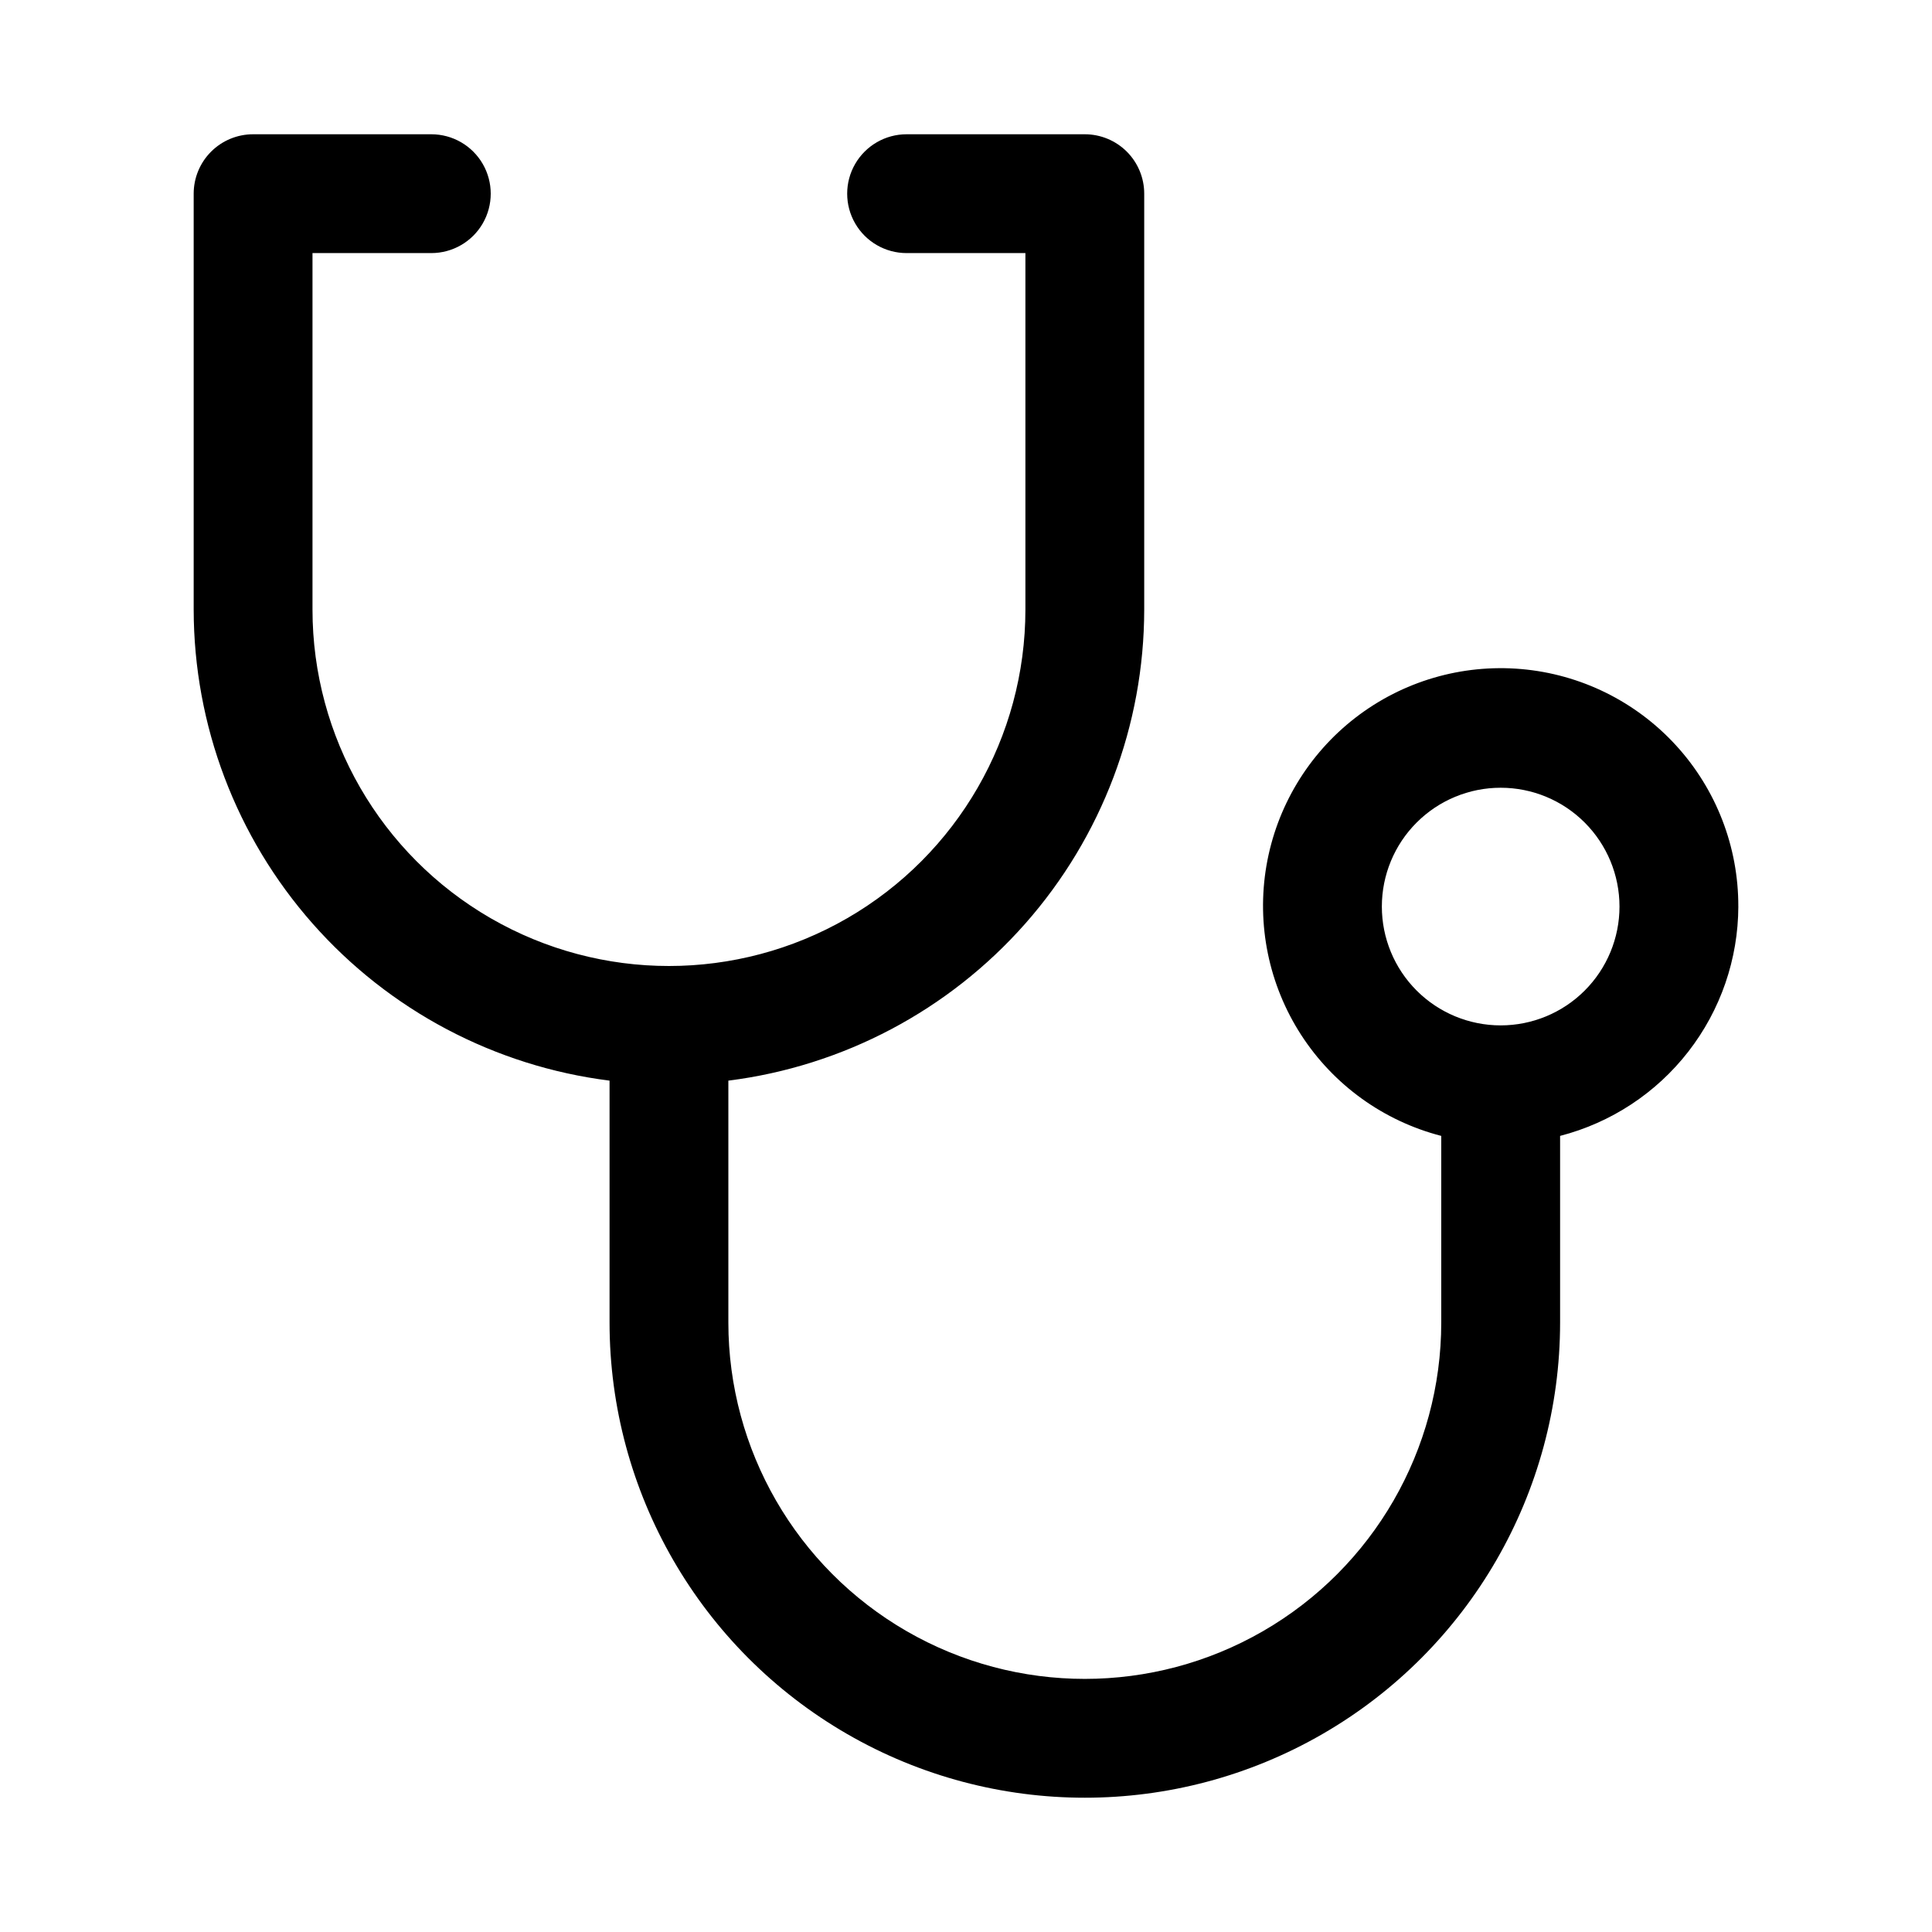
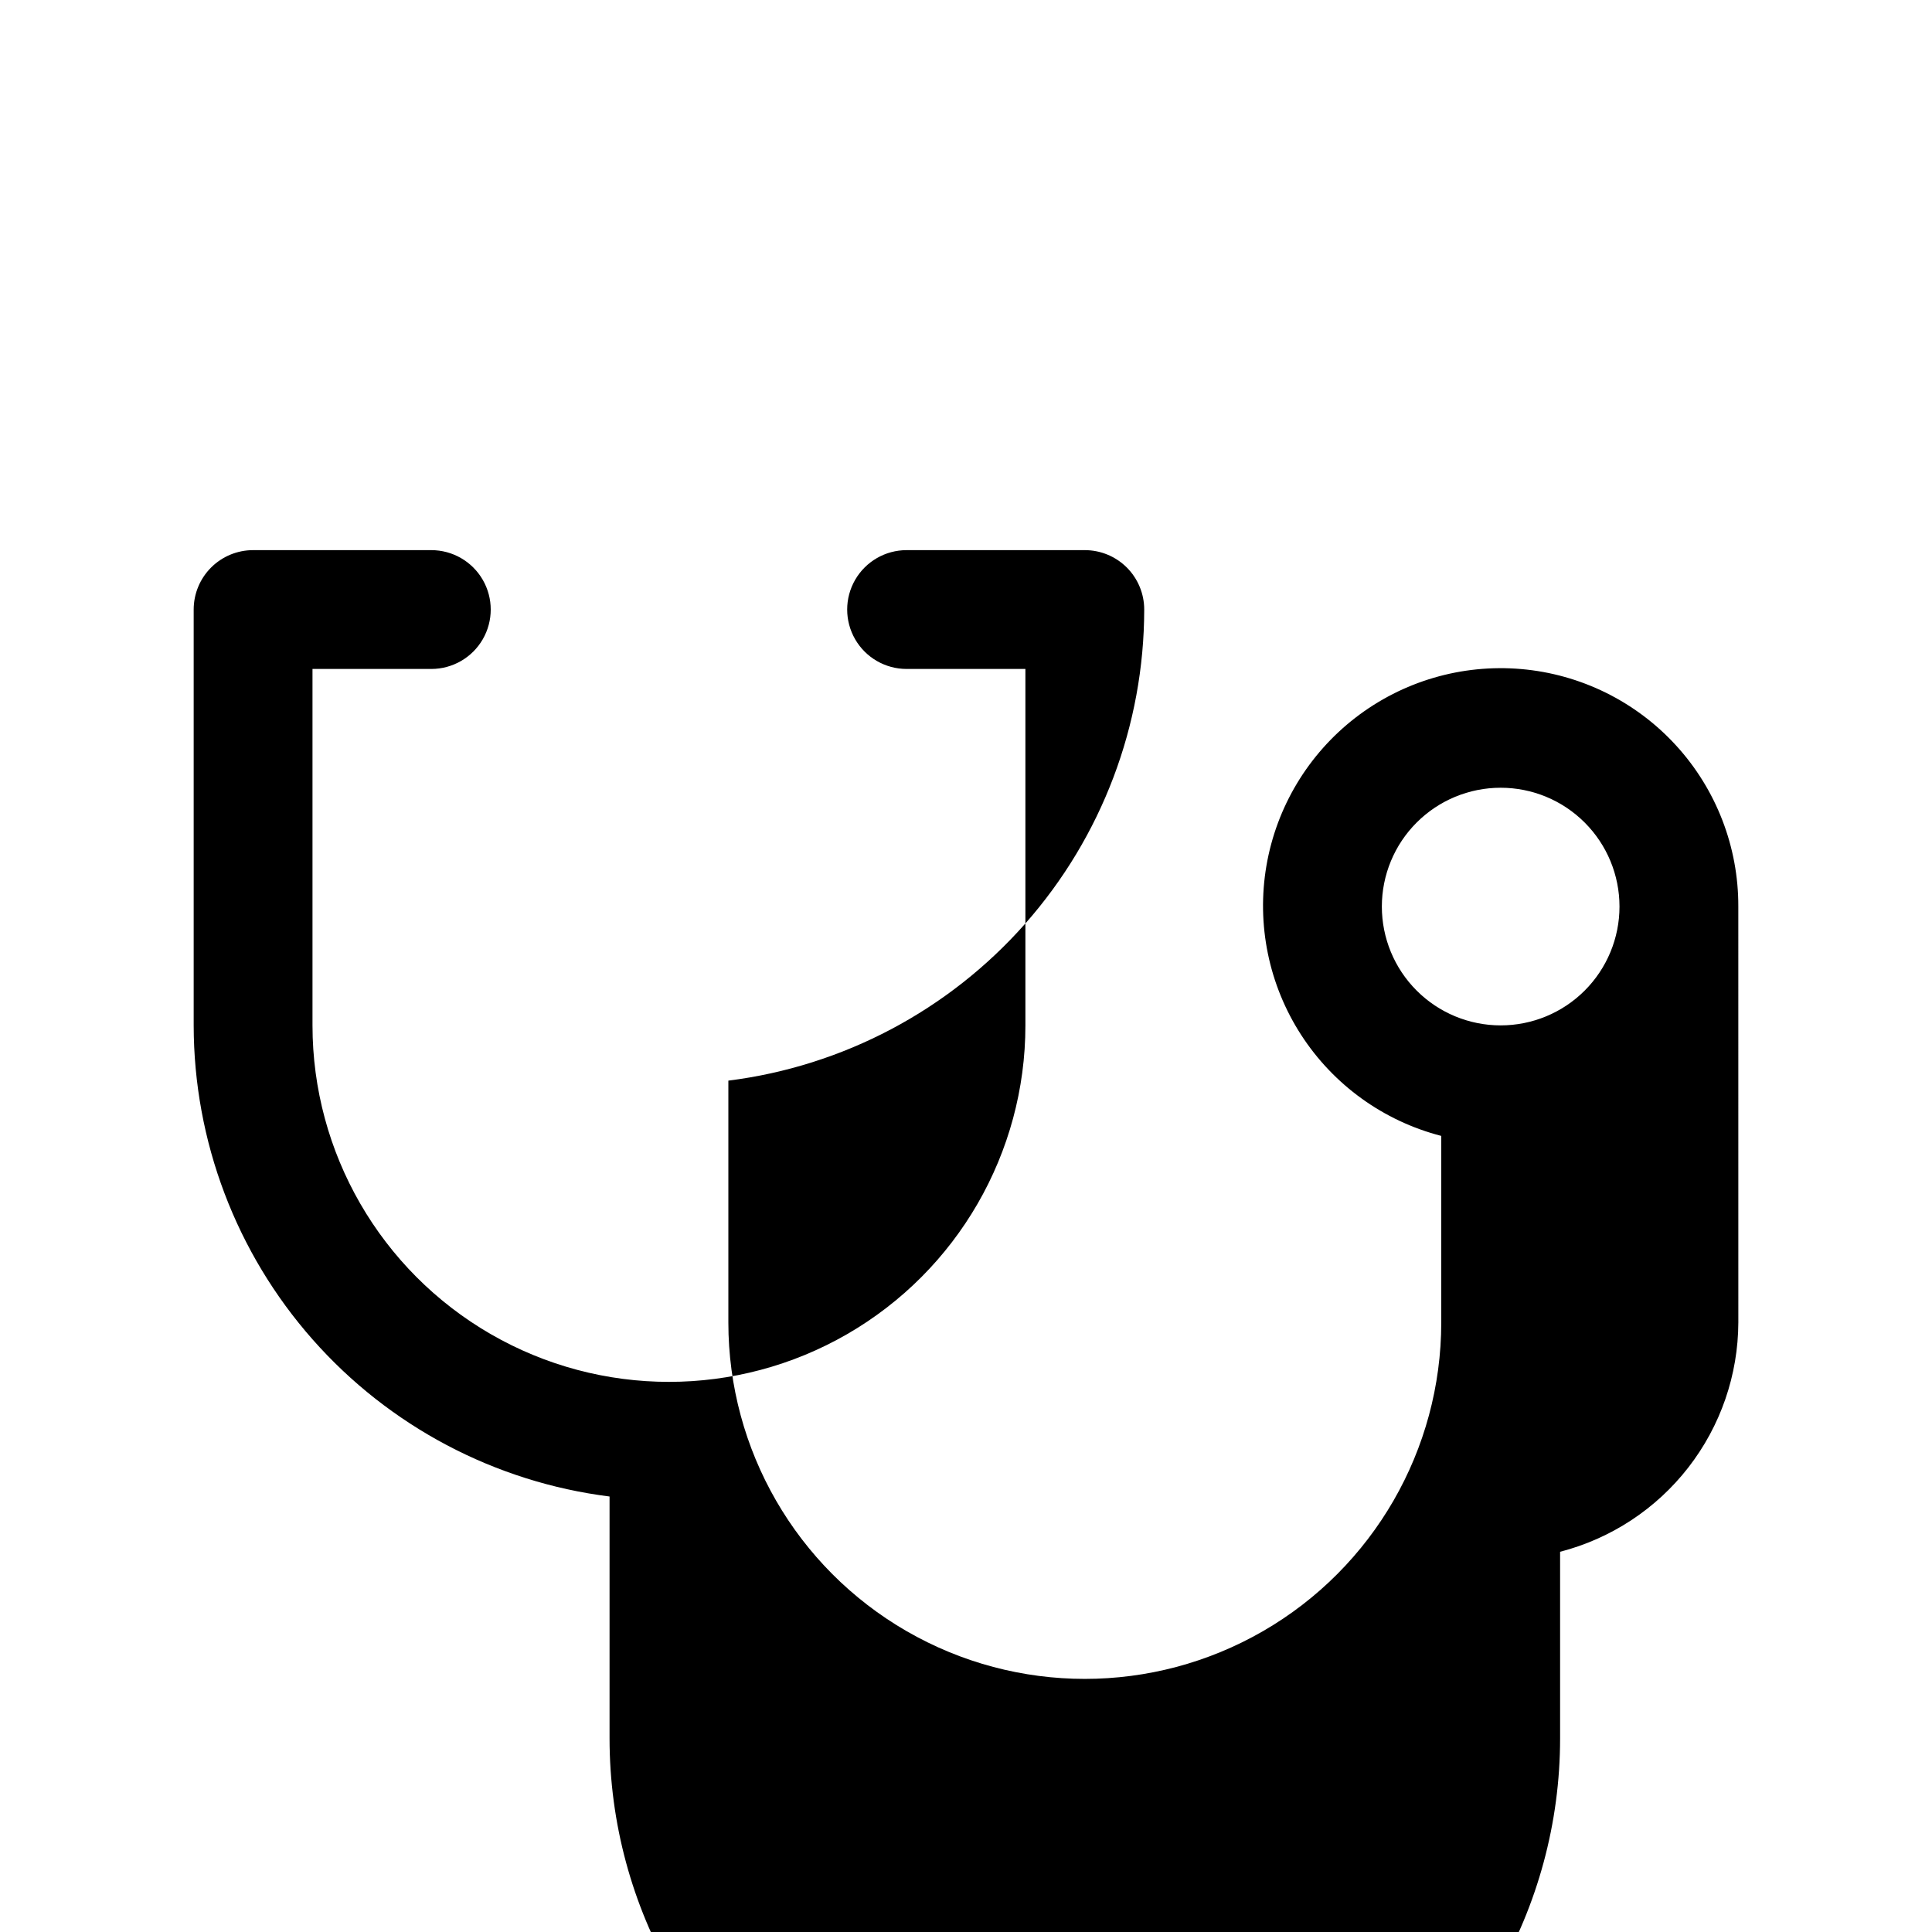
<svg xmlns="http://www.w3.org/2000/svg" fill="#000000" width="800px" height="800px" version="1.1" viewBox="144 144 512 512">
-   <path d="m604.67 384.25c0.051-15.797-5.836-31.035-16.496-42.695-10.656-11.66-25.309-18.887-41.047-20.25-15.738-1.363-31.414 3.238-43.918 12.891-12.504 9.656-20.922 23.656-23.59 39.227-2.664 15.57 0.621 31.574 9.199 44.836 8.582 13.262 21.836 22.816 37.129 26.766v49.434c0 33.75-18.004 64.938-47.23 81.809-29.227 16.875-65.238 16.875-94.465 0-29.227-16.871-47.23-48.059-47.23-81.809v-64.078c30.418-3.832 58.391-18.625 78.68-41.609 20.289-22.984 31.5-52.582 31.527-83.238v-110.21c0-4.176-1.66-8.18-4.609-11.133-2.953-2.949-6.957-4.609-11.133-4.609h-47.234c-5.625 0-10.82 3-13.633 7.871s-2.812 10.875 0 15.746c2.812 4.871 8.008 7.871 13.633 7.871h31.488v94.465c0 33.746-18.004 64.934-47.23 81.809-29.23 16.875-65.238 16.875-94.465 0s-47.234-48.062-47.234-81.809v-94.465h31.488c5.625 0 10.824-3 13.637-7.871 2.812-4.871 2.812-10.875 0-15.746s-8.012-7.871-13.637-7.871h-47.23c-4.176 0-8.18 1.66-11.133 4.609-2.953 2.953-4.613 6.957-4.613 11.133v110.21c0.031 30.656 11.238 60.254 31.527 83.238 20.289 22.984 48.266 37.777 78.684 41.609v64.078c0 45 24.004 86.582 62.977 109.08 38.969 22.5 86.98 22.5 125.95 0 38.973-22.496 62.977-64.078 62.977-109.08v-49.434c13.484-3.484 25.438-11.336 33.98-22.332 8.547-10.996 13.207-24.516 13.254-38.441zm-62.977 31.488c-8.352 0-16.359-3.316-22.266-9.223s-9.223-13.914-9.223-22.266c0-8.352 3.316-16.359 9.223-22.266s13.914-9.223 22.266-9.223c8.352 0 16.359 3.316 22.266 9.223s9.223 13.914 9.223 22.266c0 8.352-3.316 16.359-9.223 22.266s-13.914 9.223-22.266 9.223z" />
+   <path d="m604.67 384.25c0.051-15.797-5.836-31.035-16.496-42.695-10.656-11.66-25.309-18.887-41.047-20.25-15.738-1.363-31.414 3.238-43.918 12.891-12.504 9.656-20.922 23.656-23.59 39.227-2.664 15.57 0.621 31.574 9.199 44.836 8.582 13.262 21.836 22.816 37.129 26.766v49.434c0 33.75-18.004 64.938-47.23 81.809-29.227 16.875-65.238 16.875-94.465 0-29.227-16.871-47.23-48.059-47.23-81.809v-64.078c30.418-3.832 58.391-18.625 78.68-41.609 20.289-22.984 31.5-52.582 31.527-83.238c0-4.176-1.66-8.18-4.609-11.133-2.953-2.949-6.957-4.609-11.133-4.609h-47.234c-5.625 0-10.82 3-13.633 7.871s-2.812 10.875 0 15.746c2.812 4.871 8.008 7.871 13.633 7.871h31.488v94.465c0 33.746-18.004 64.934-47.23 81.809-29.23 16.875-65.238 16.875-94.465 0s-47.234-48.062-47.234-81.809v-94.465h31.488c5.625 0 10.824-3 13.637-7.871 2.812-4.871 2.812-10.875 0-15.746s-8.012-7.871-13.637-7.871h-47.23c-4.176 0-8.18 1.66-11.133 4.609-2.953 2.953-4.613 6.957-4.613 11.133v110.21c0.031 30.656 11.238 60.254 31.527 83.238 20.289 22.984 48.266 37.777 78.684 41.609v64.078c0 45 24.004 86.582 62.977 109.08 38.969 22.5 86.98 22.5 125.95 0 38.973-22.496 62.977-64.078 62.977-109.08v-49.434c13.484-3.484 25.438-11.336 33.98-22.332 8.547-10.996 13.207-24.516 13.254-38.441zm-62.977 31.488c-8.352 0-16.359-3.316-22.266-9.223s-9.223-13.914-9.223-22.266c0-8.352 3.316-16.359 9.223-22.266s13.914-9.223 22.266-9.223c8.352 0 16.359 3.316 22.266 9.223s9.223 13.914 9.223 22.266c0 8.352-3.316 16.359-9.223 22.266s-13.914 9.223-22.266 9.223z" />
</svg>